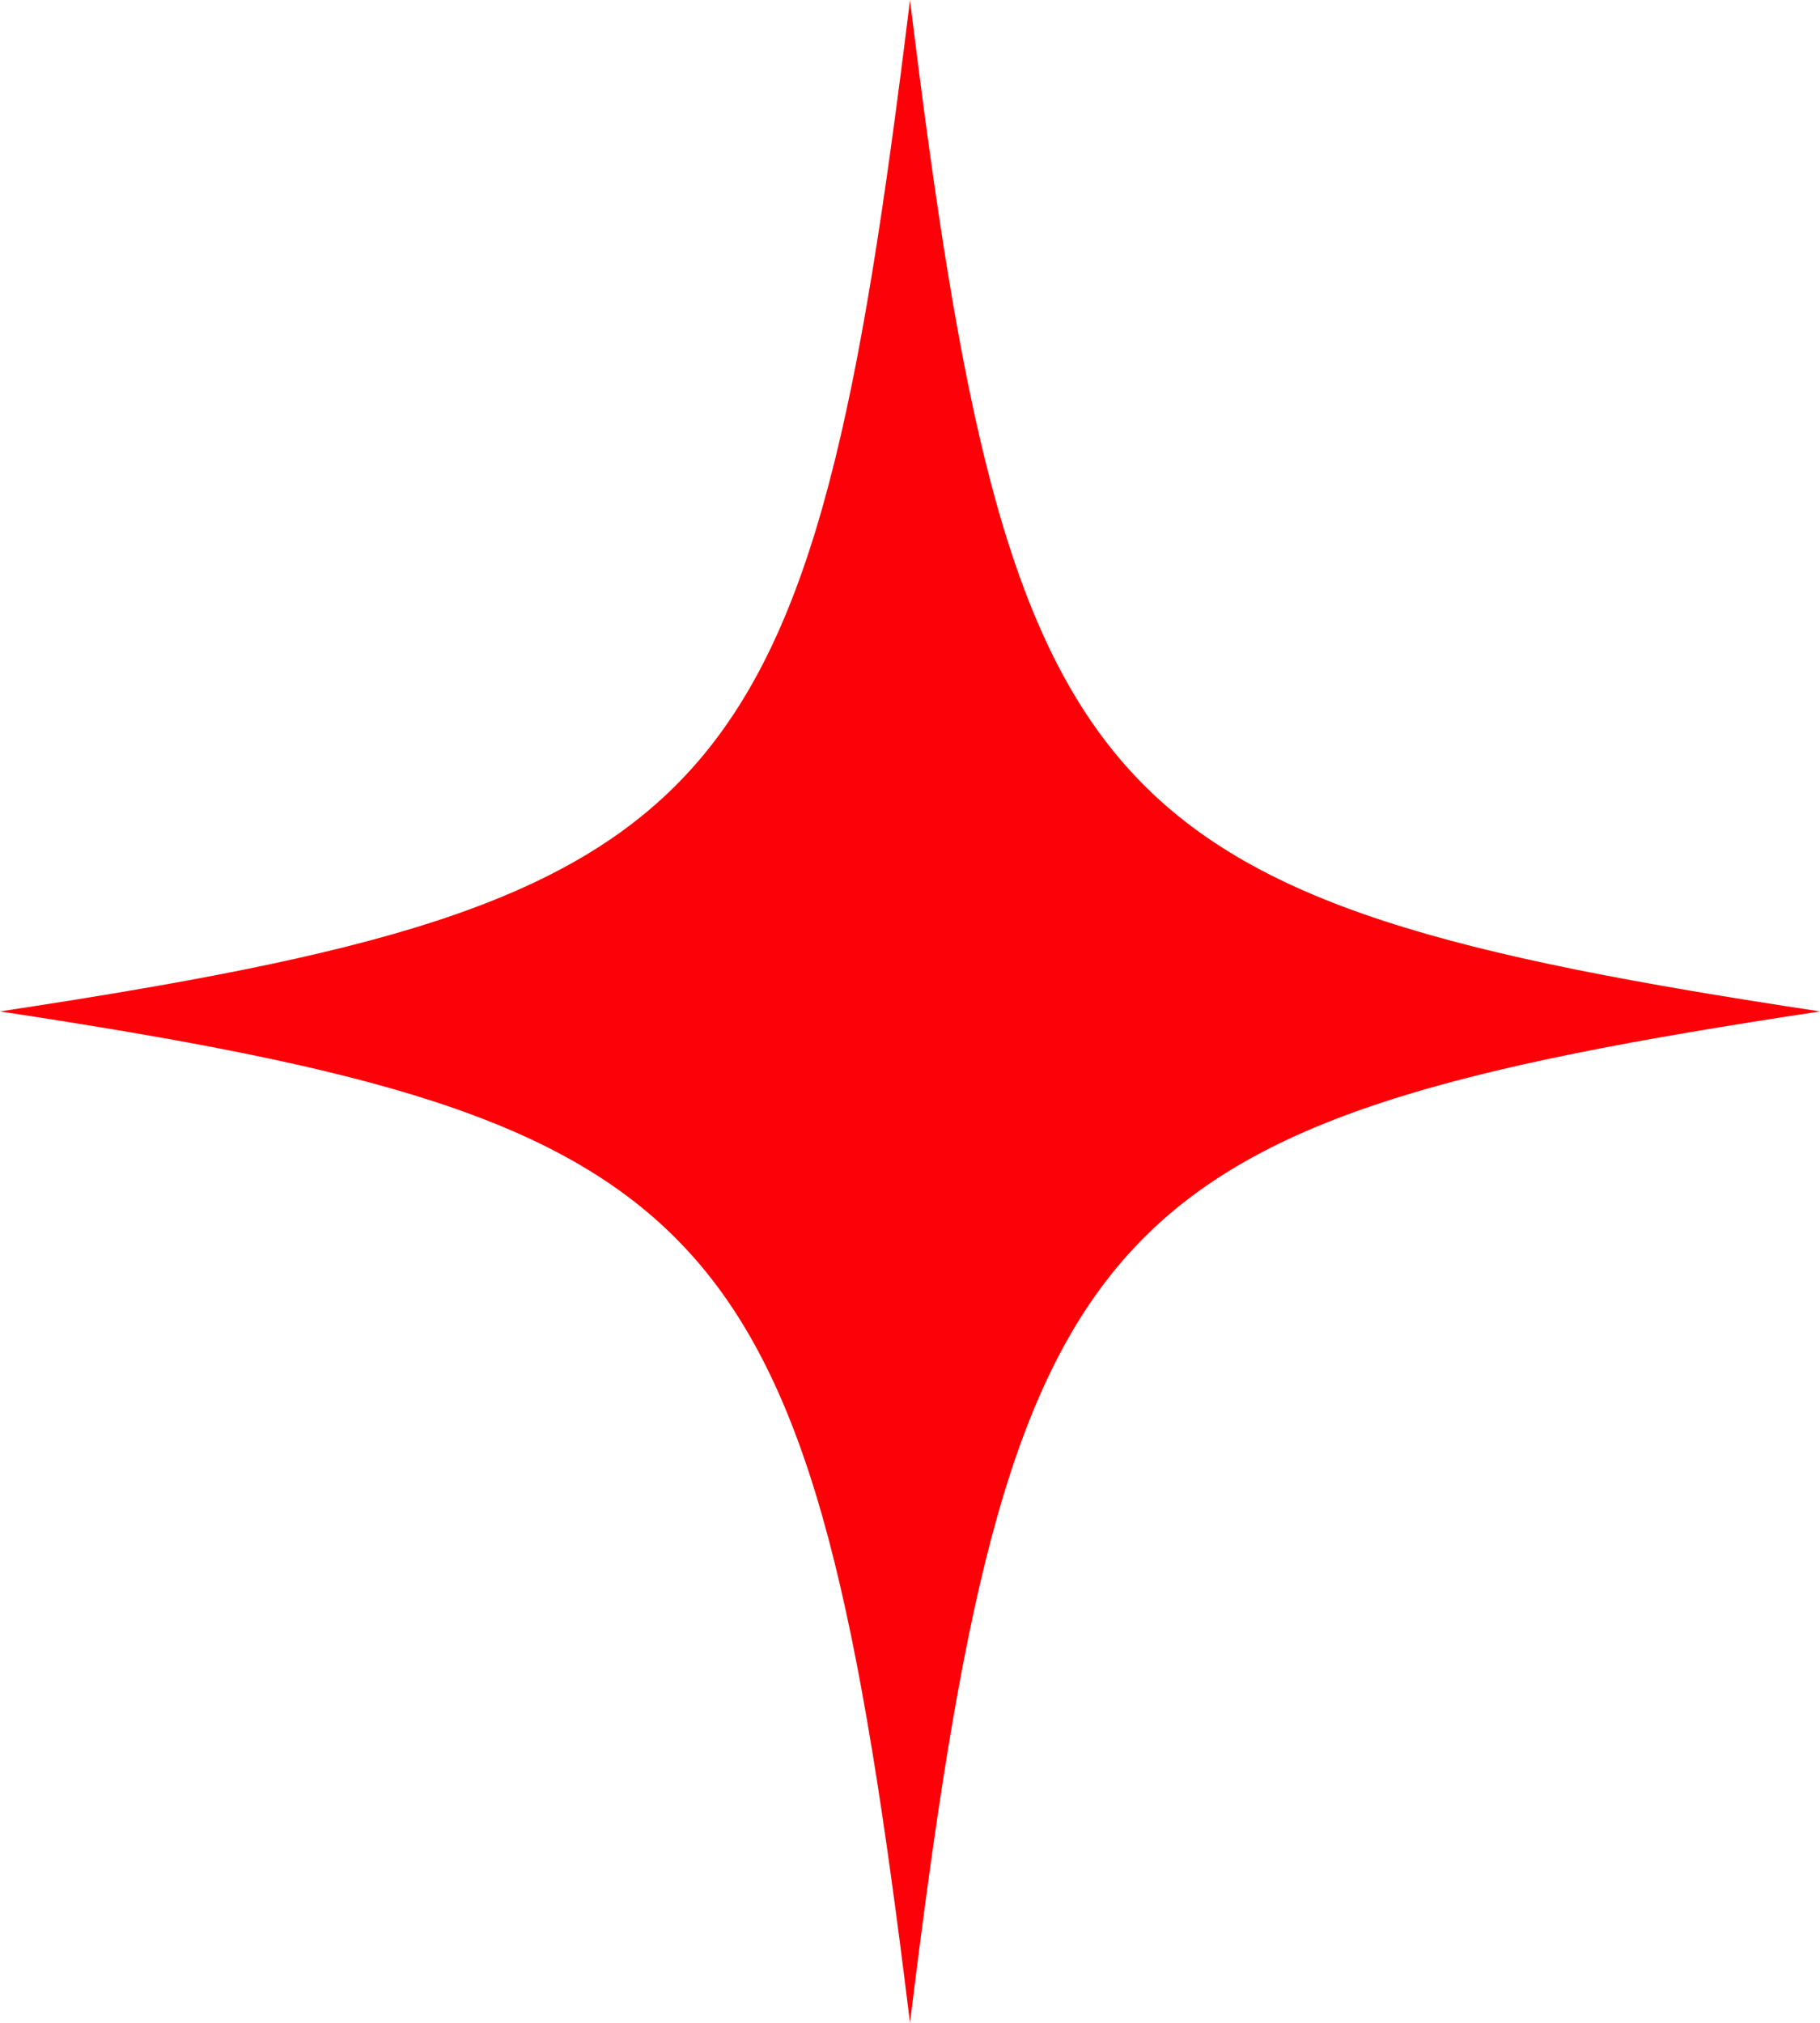
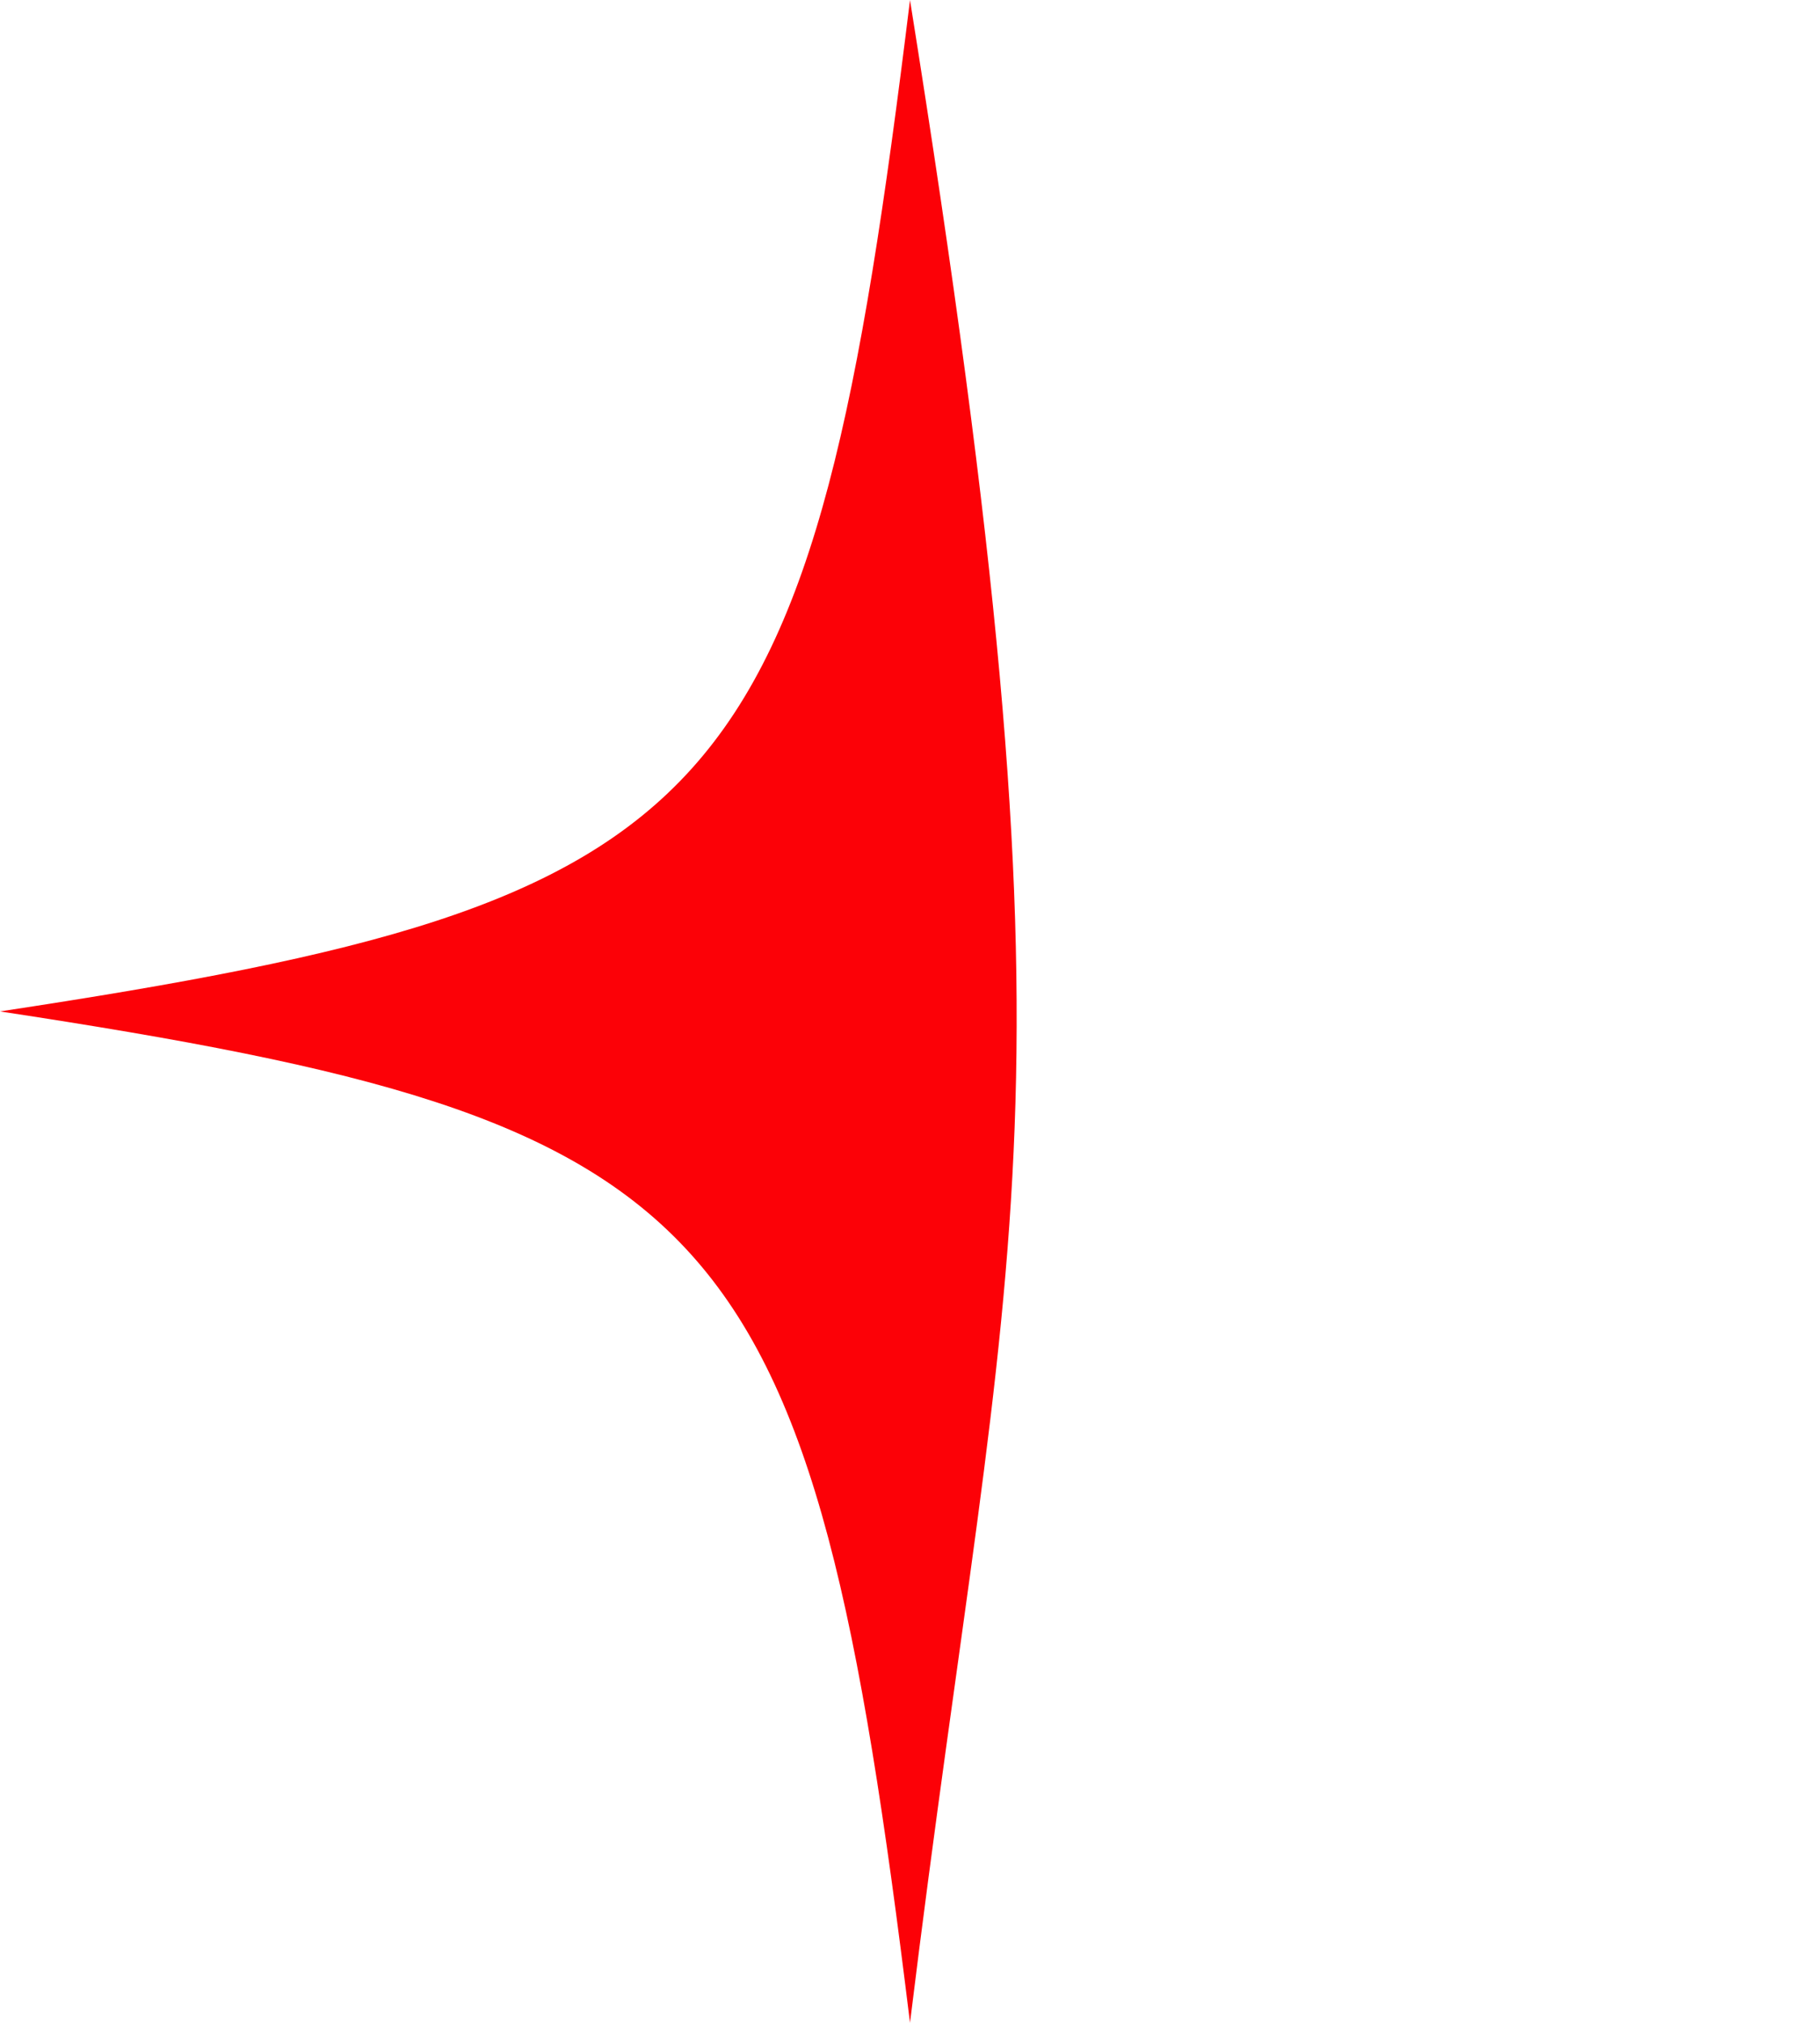
<svg xmlns="http://www.w3.org/2000/svg" width="18" height="20" viewBox="0 0 18 20" fill="none">
-   <path d="M0 10C7.226 8.905 8.015 8.029 9 0C9.985 8.029 10.774 8.905 18 10C10.774 11.095 9.985 11.971 9 20C8.015 11.971 7.204 11.095 0 10Z" fill="#FC0107" />
+   <path d="M0 10C7.226 8.905 8.015 8.029 9 0C10.774 11.095 9.985 11.971 9 20C8.015 11.971 7.204 11.095 0 10Z" fill="#FC0107" />
</svg>